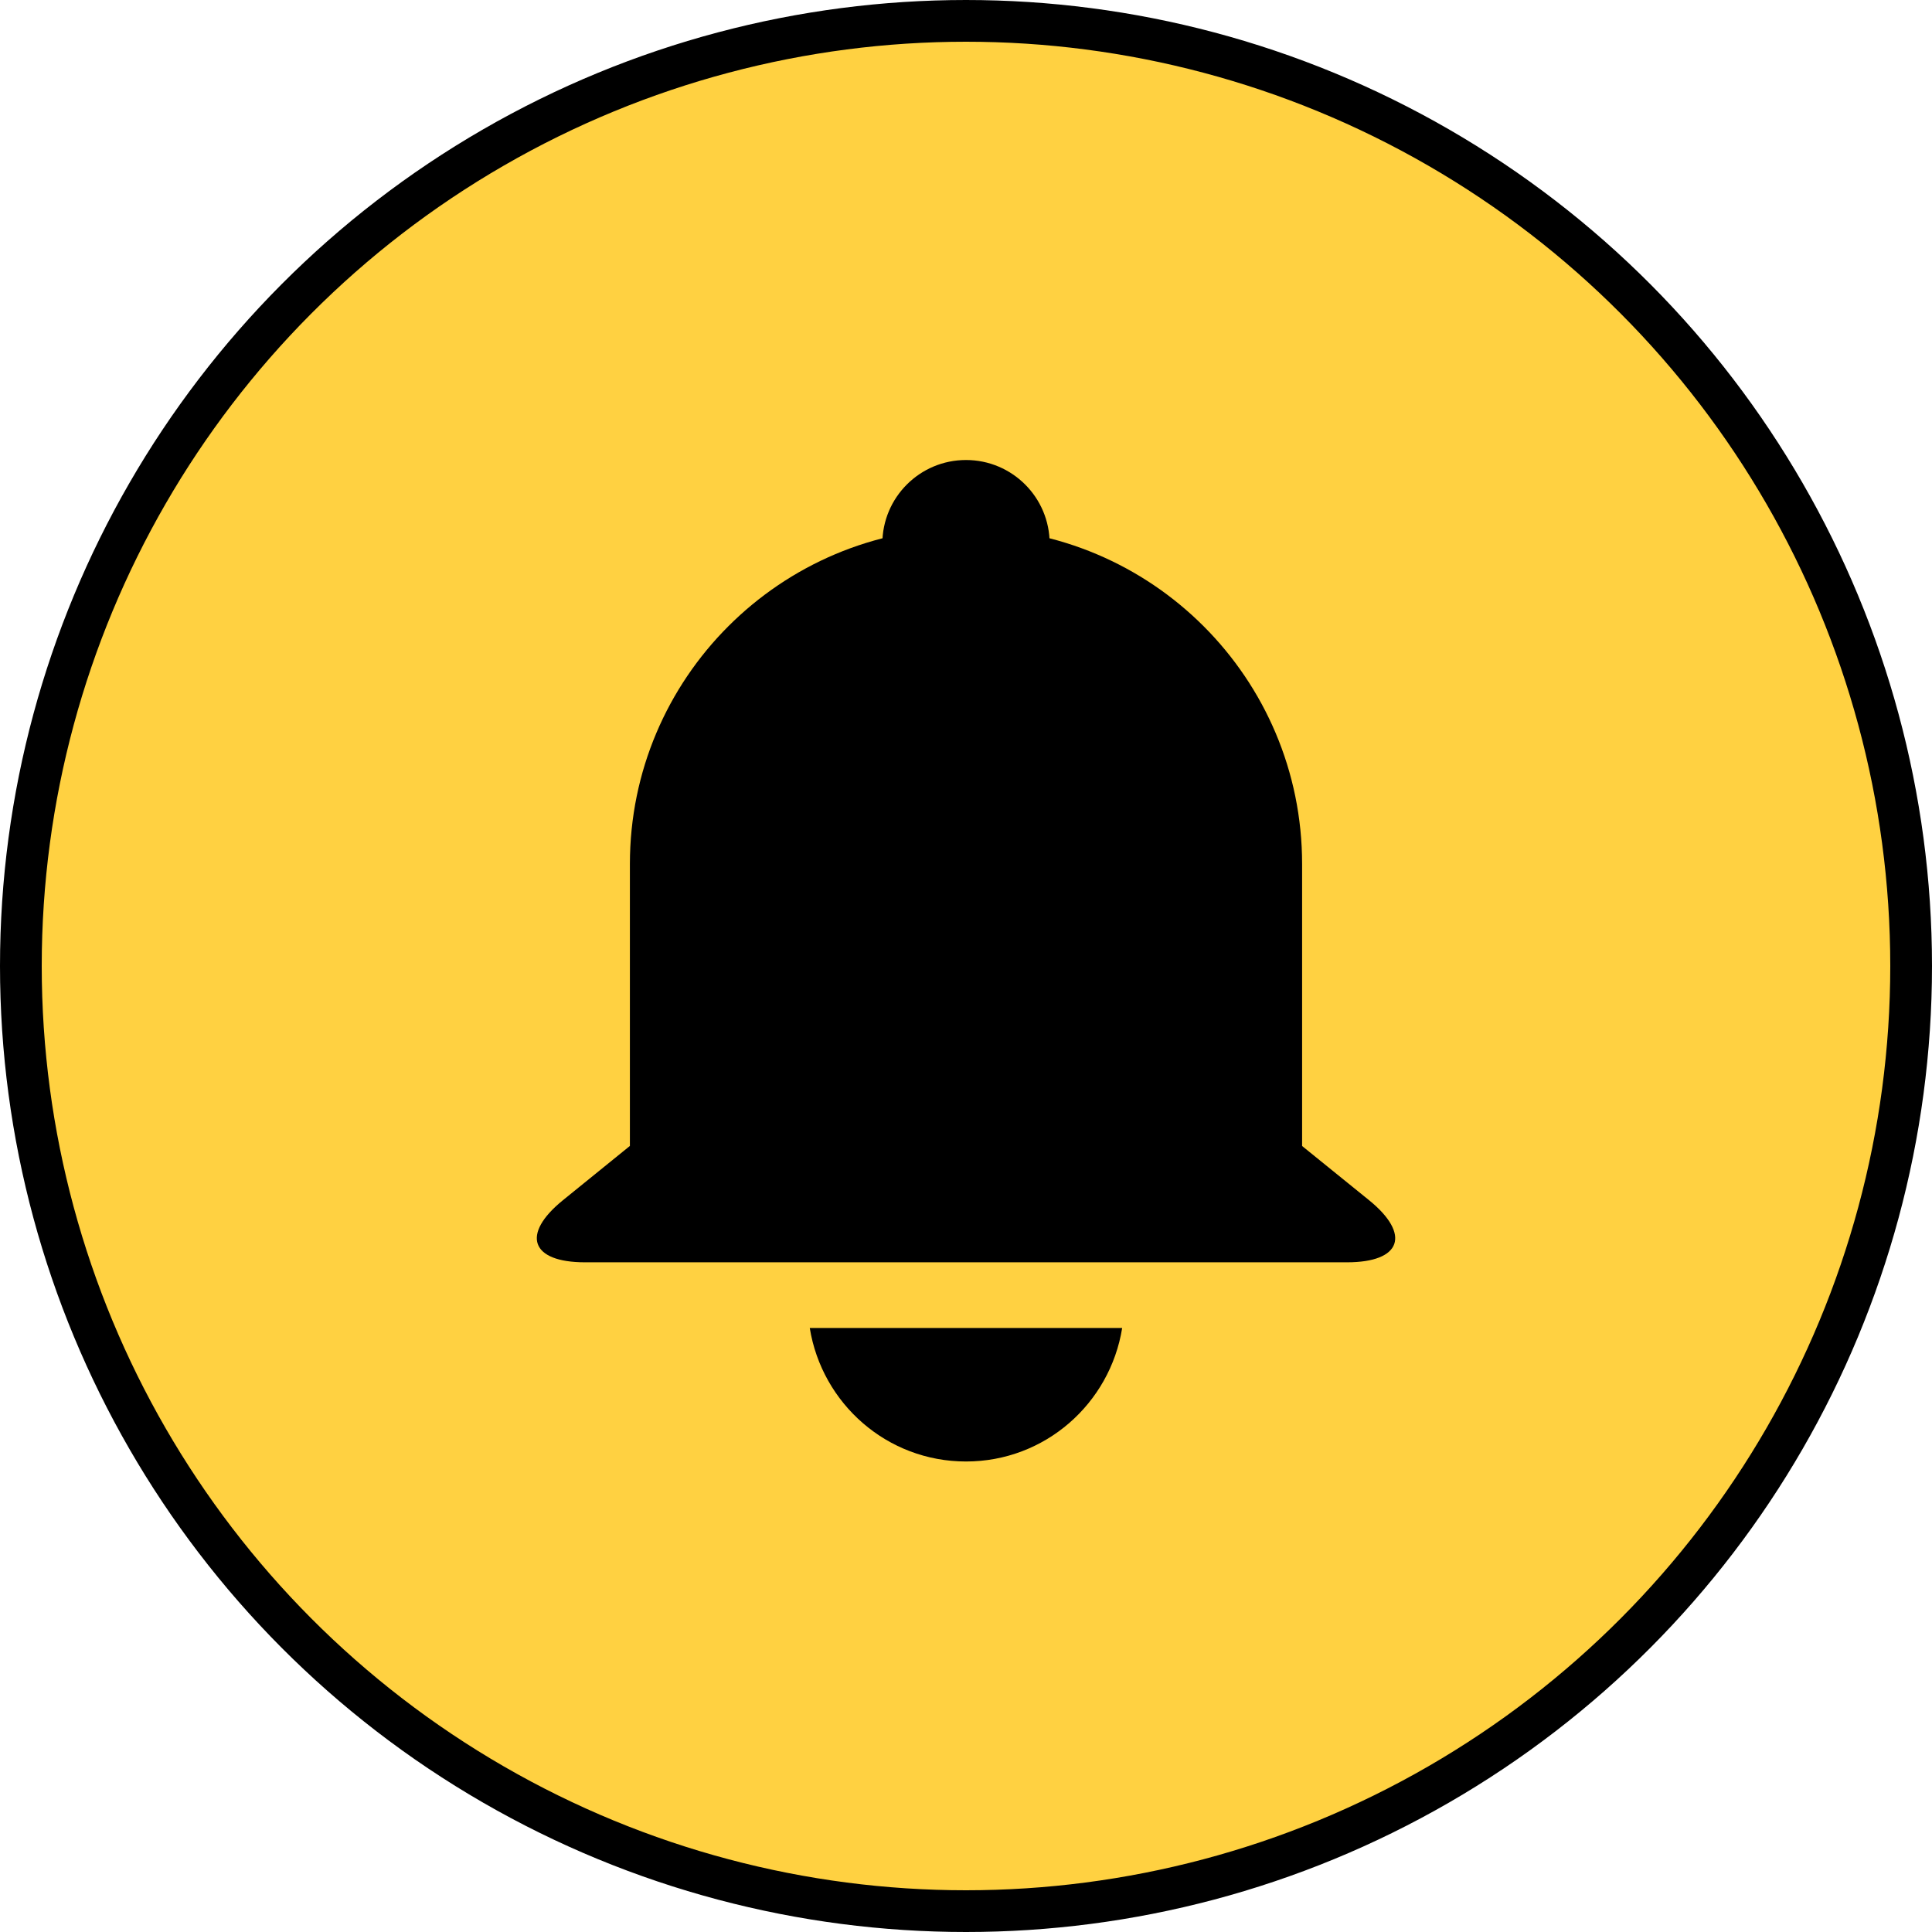
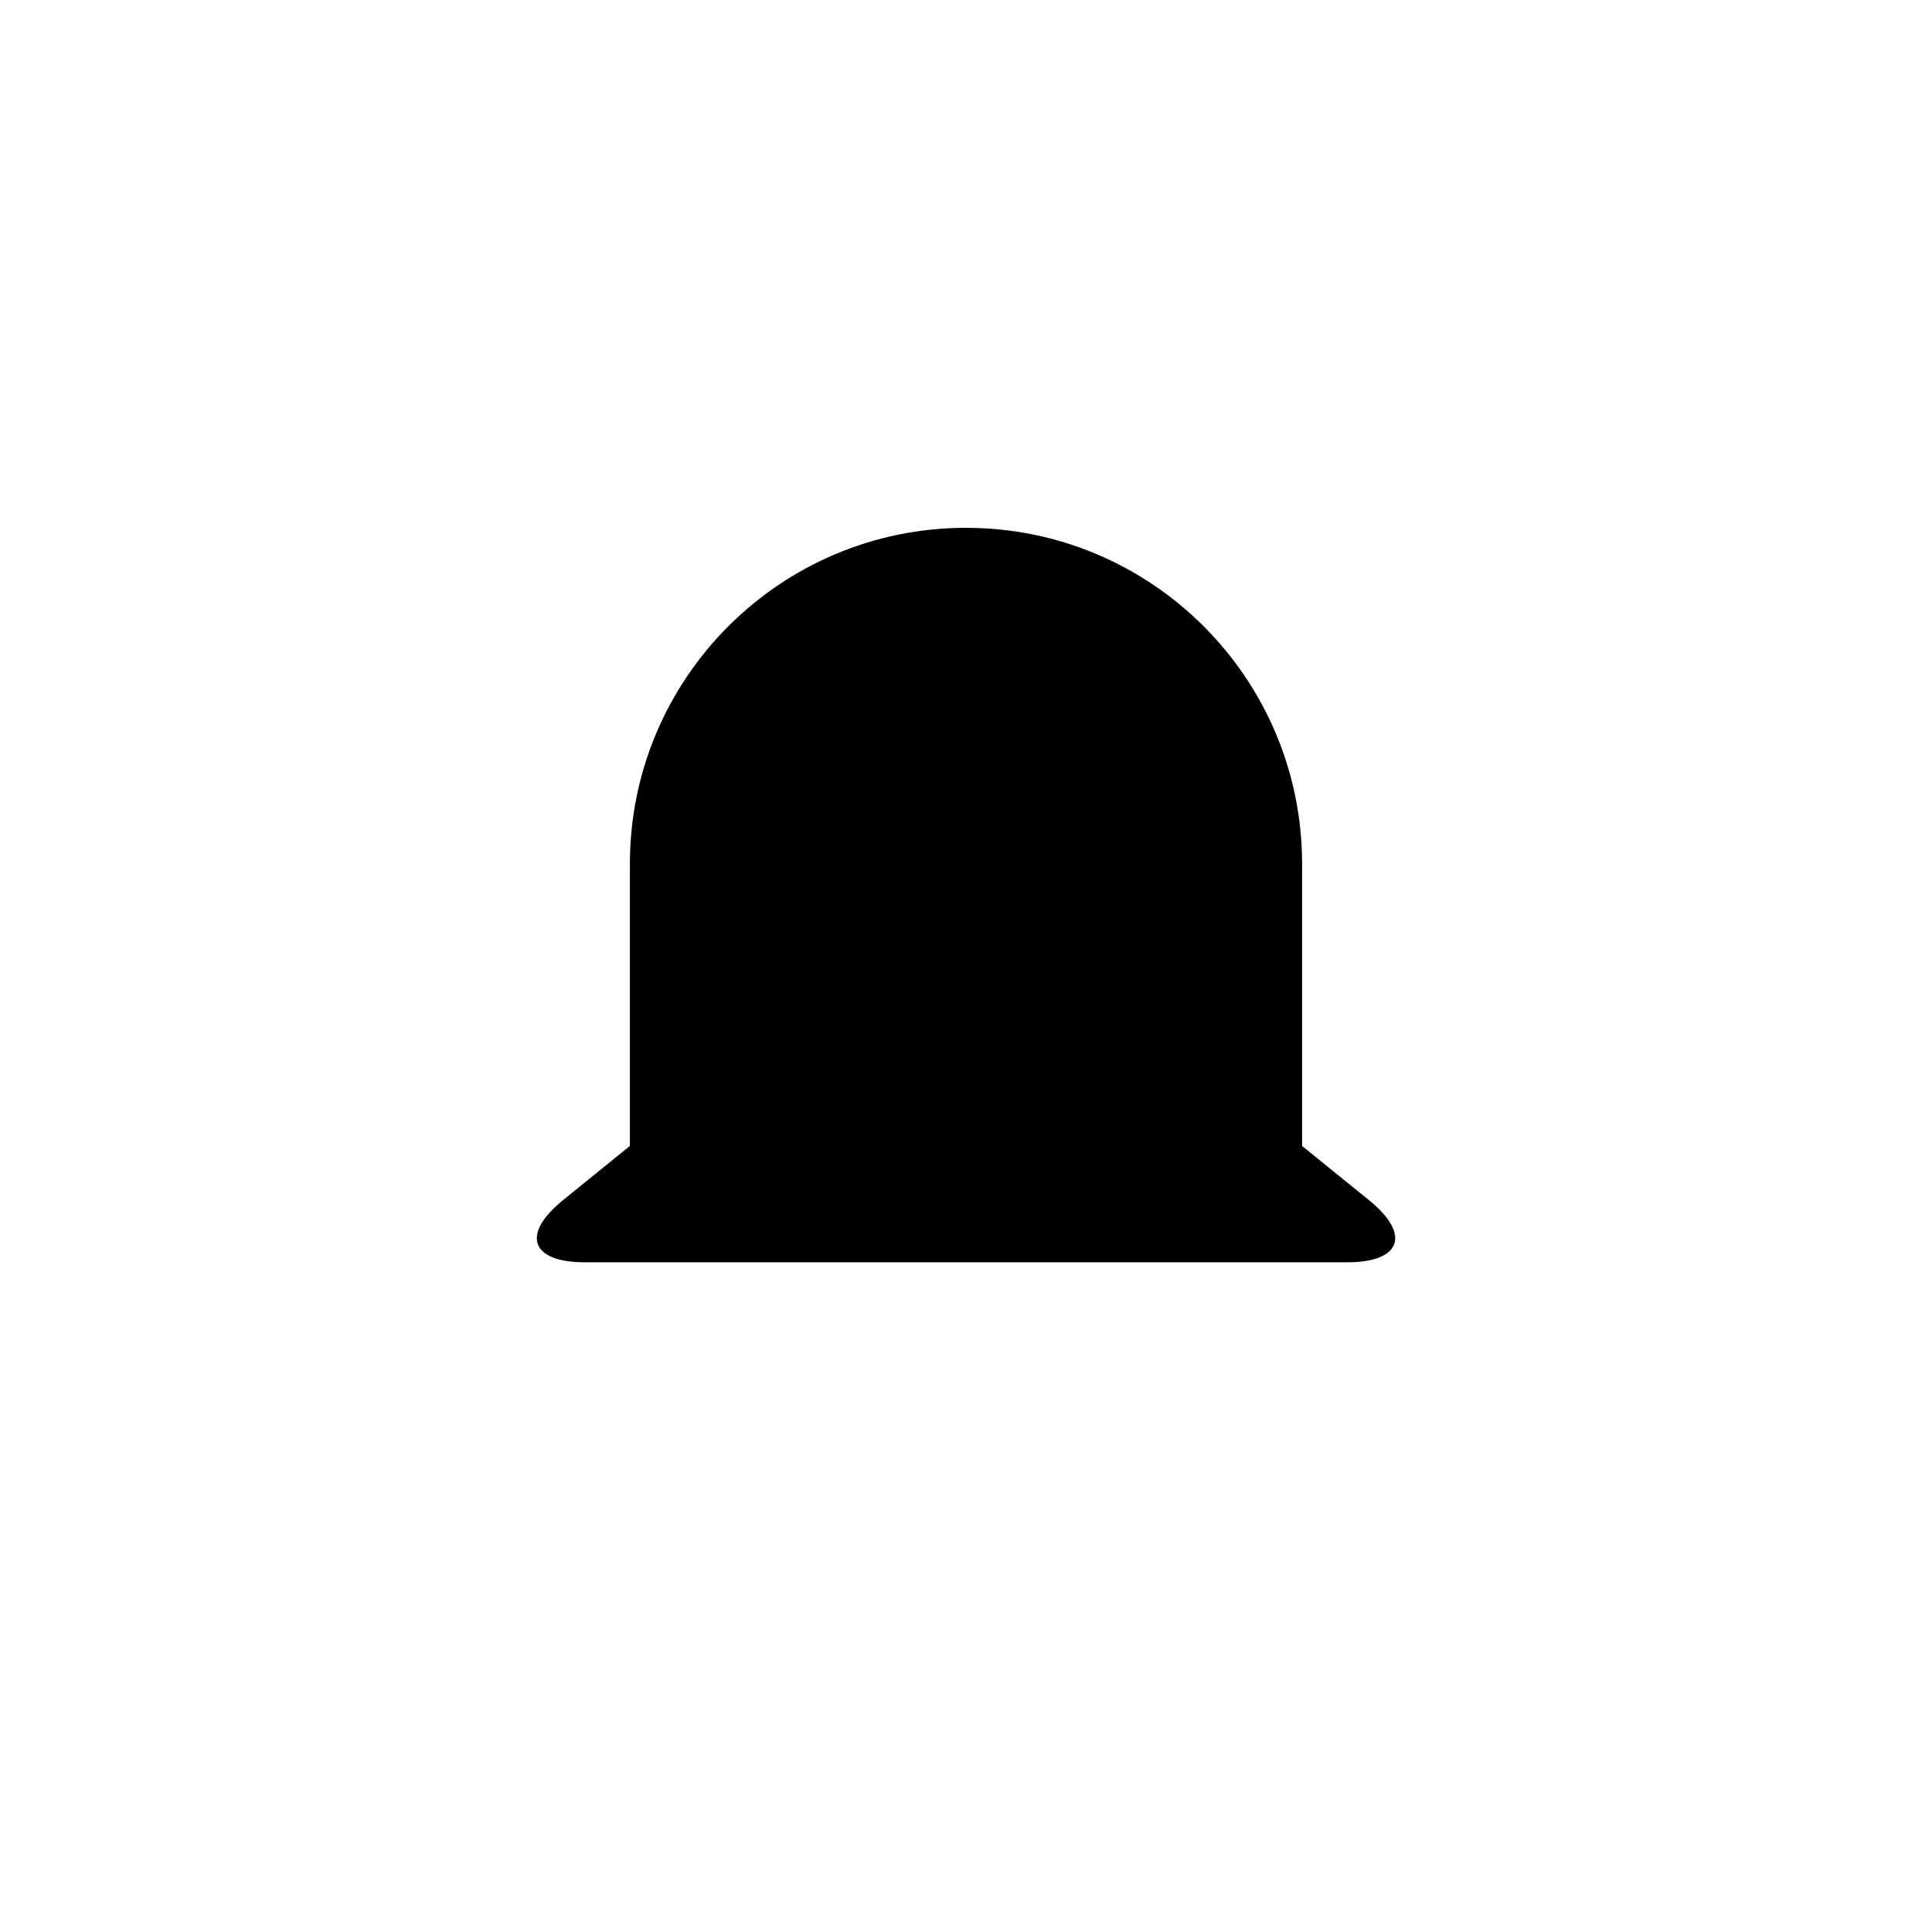
<svg xmlns="http://www.w3.org/2000/svg" width="30px" height="30px" viewBox="0 0 30 30" version="1.1">
  <title>CA663D46-10B4-48B5-BE61-E0D42ADDEE20</title>
  <g id="Wireframes" stroke="none" stroke-width="1" fill="none" fill-rule="evenodd">
    <g id="psps---list-view---no-shutoff-under-consideration" transform="translate(-800, -956)">
      <g id="map-key" transform="translate(650, 954)">
        <g id="bell" transform="translate(150, 2)">
-           <circle id="Oval-Copy-3" stroke="#000000" stroke-width="0.648" fill="#FFD141" cx="15" cy="15" r="14.676" />
          <path d="M21.259,18.637 L20.219,17.795 L20.219,13.416 C20.219,10.533 17.883,8.196 15,8.196 C12.117,8.196 9.781,10.533 9.781,13.415 L9.781,17.794 L8.741,18.637 C8.087,19.167 8.241,19.601 9.083,19.601 L20.917,19.601 C21.76,19.601 21.913,19.168 21.259,18.637 Z" id="Path" fill="#000000" fill-rule="nonzero" />
-           <circle id="Oval" fill="#000000" cx="15" cy="8.442" r="1.299" />
-           <path d="M15,22.694 C16.227,22.694 17.236,21.795 17.425,20.621 L12.574,20.621 C12.764,21.795 13.773,22.694 15,22.694 Z" id="Path" fill="#000000" fill-rule="nonzero" />
        </g>
      </g>
    </g>
  </g>
</svg>